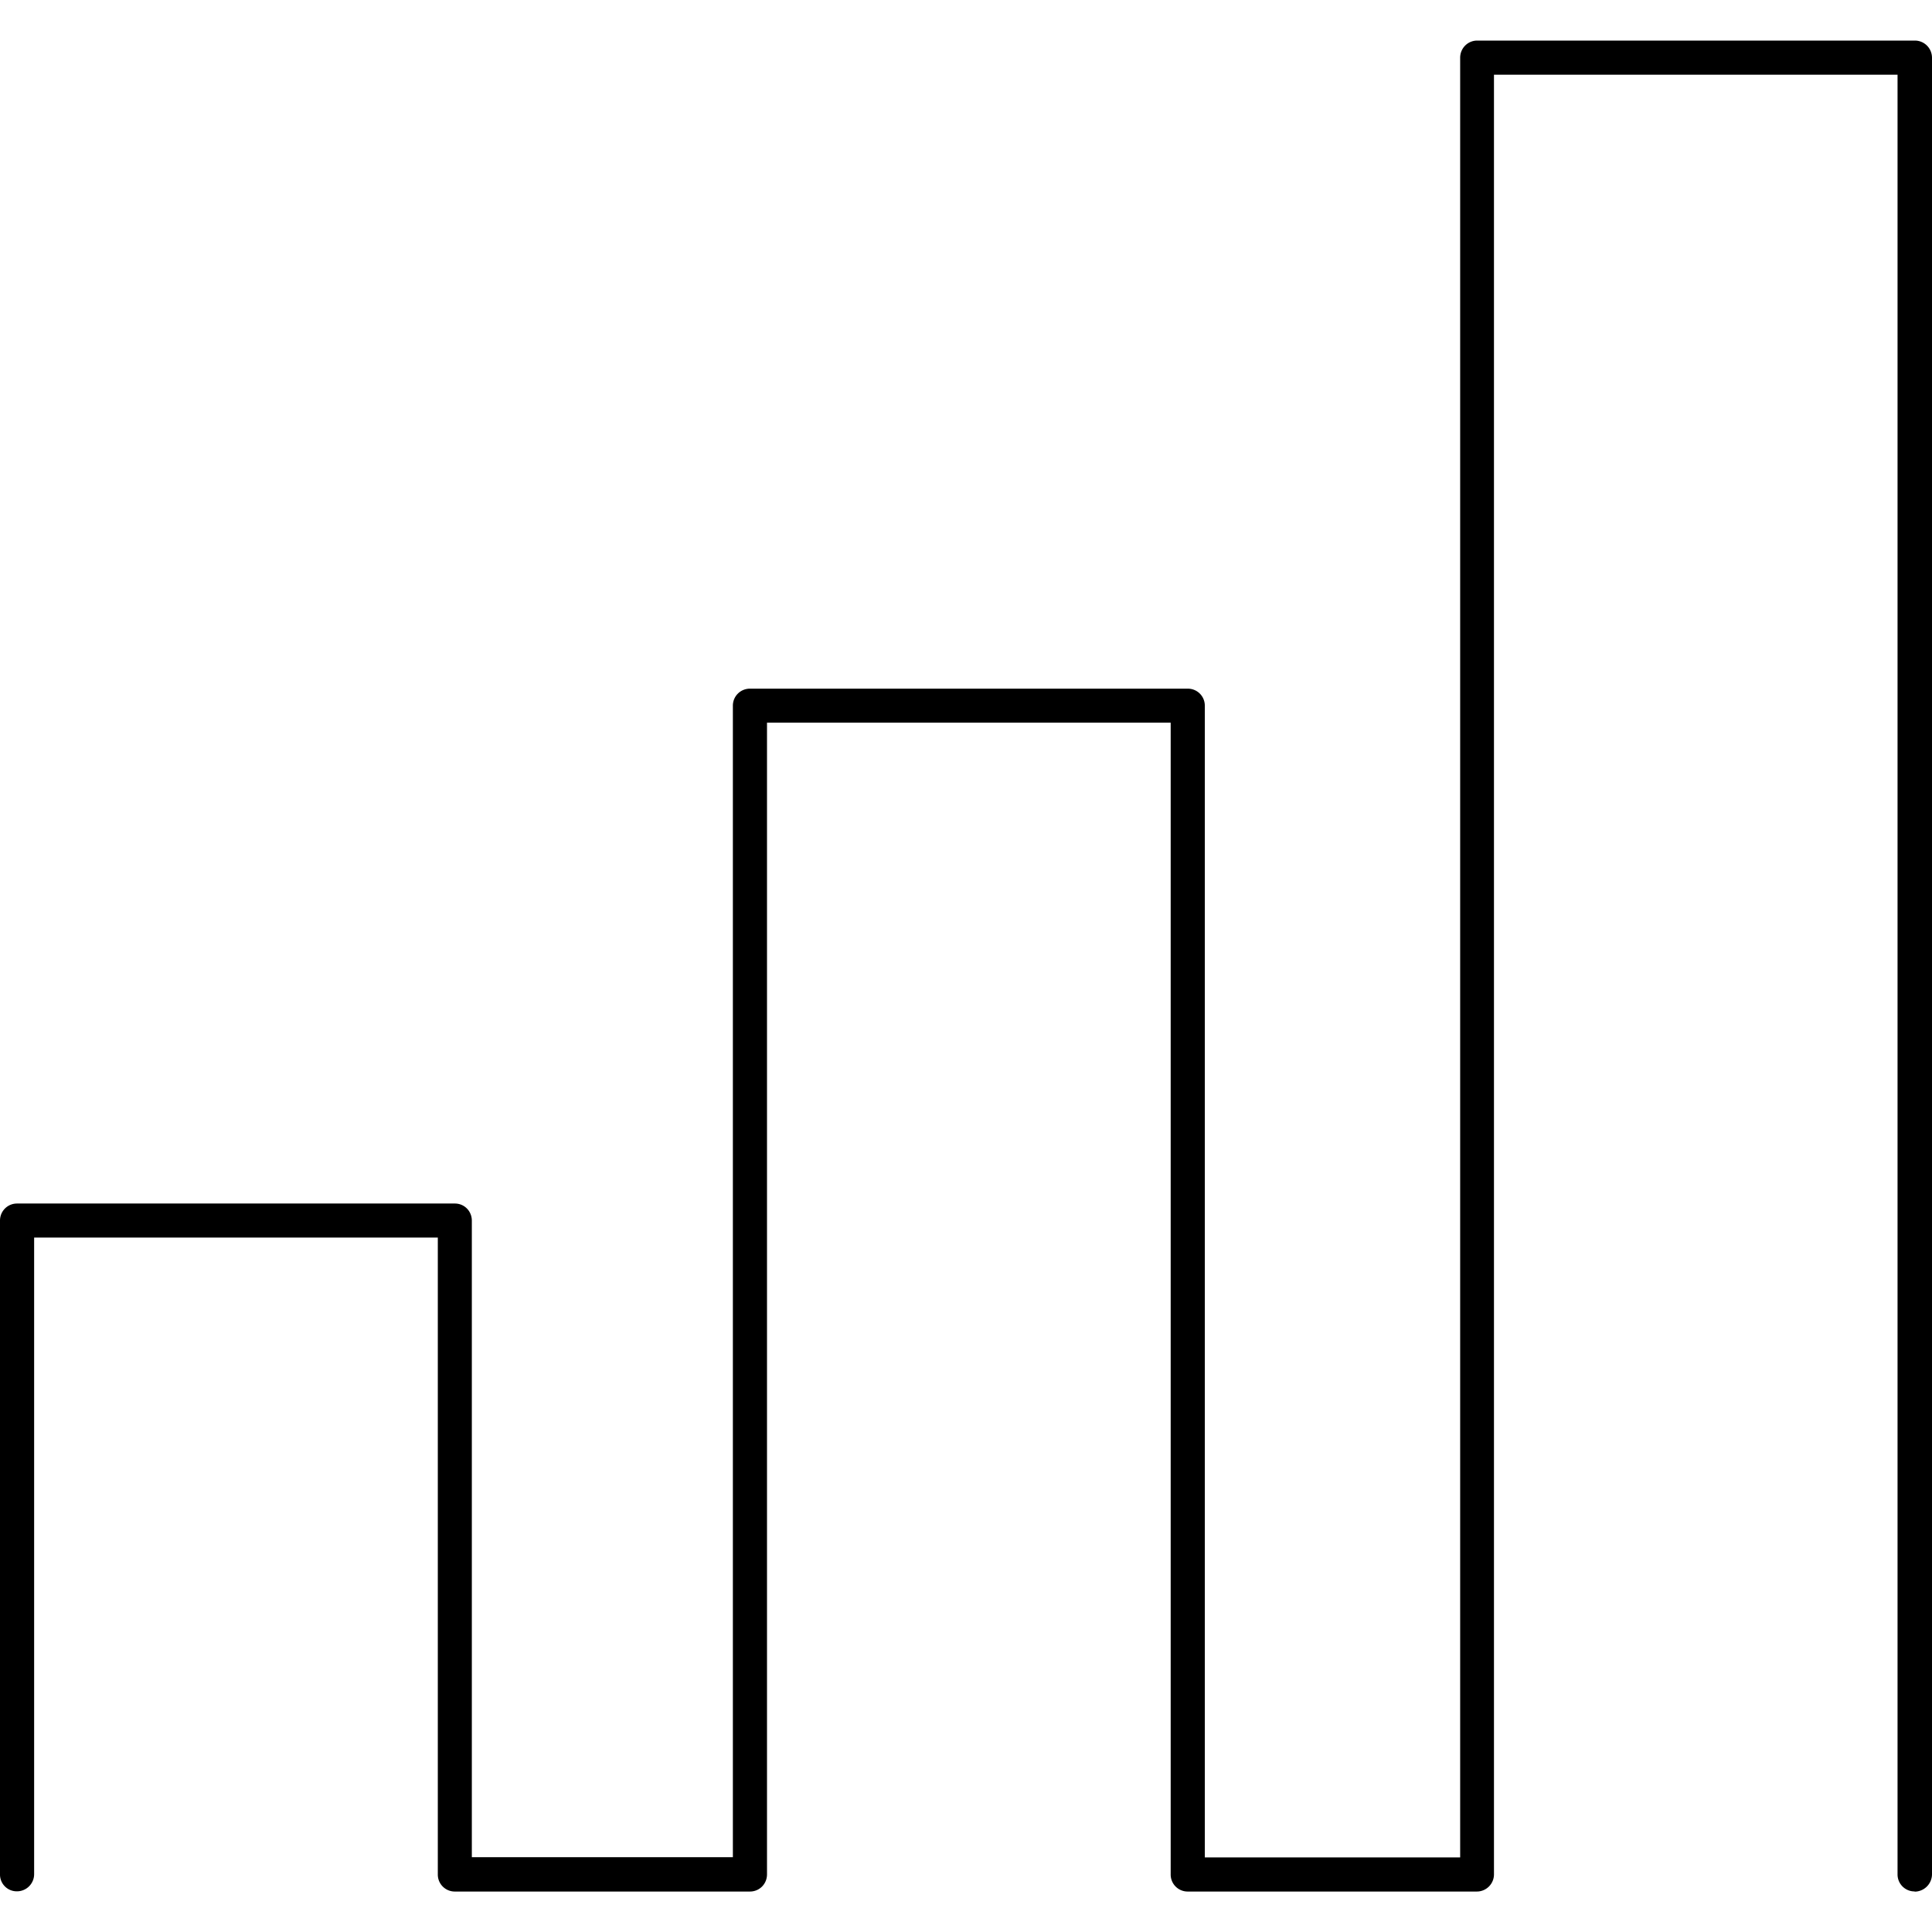
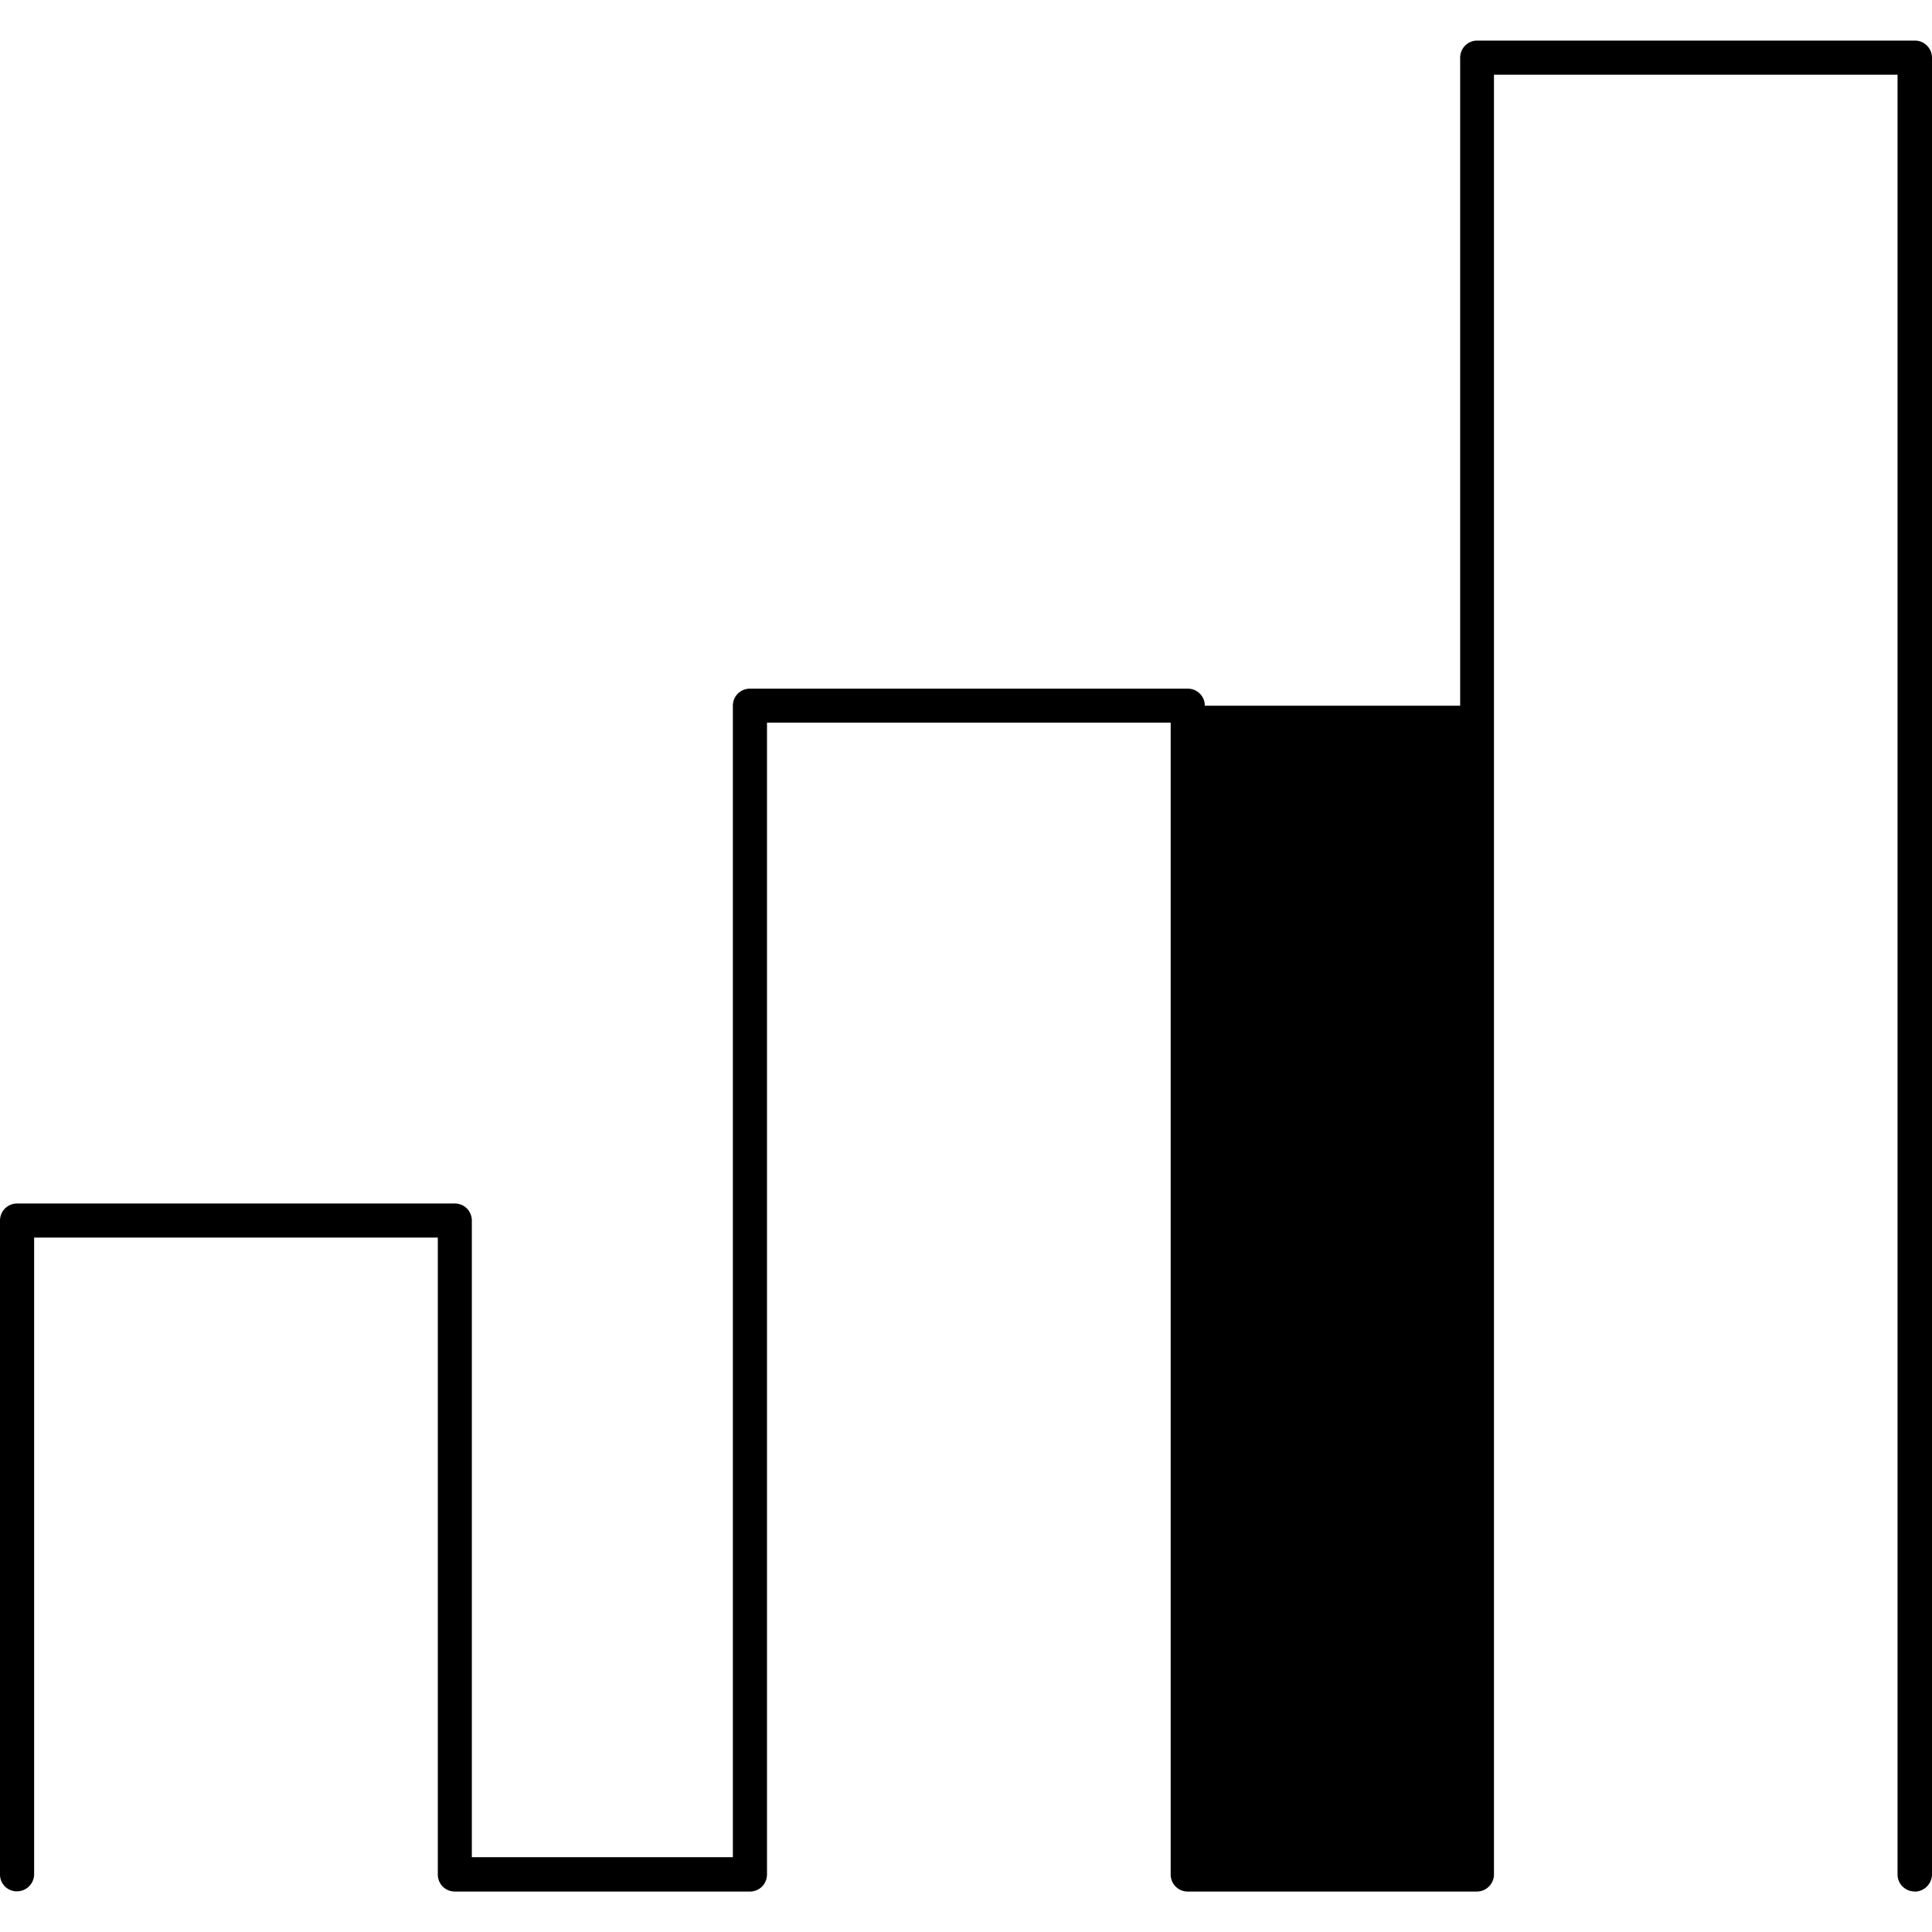
<svg xmlns="http://www.w3.org/2000/svg" width="18" height="18" fill="none">
-   <path d="M17.838 17.622a.158.158 0 0 1-.159-.159V.696h-3.76v16.767a.16.16 0 0 1-.16.16h-2.693a.158.158 0 0 1-.159-.16V6.733H7.146v10.73c0 .089-.07.16-.159.16h-2.75a.158.158 0 0 1-.158-.16V11.53H.318v5.931a.16.16 0 0 1-.16.16.156.156 0 0 1-.158-.159v-6.09c0-.088.07-.159.159-.159h4.079c.088 0 .158.07.158.16v5.93h2.432V6.575c0-.088.07-.159.16-.159h4.078c.088 0 .159.07.159.159v10.73h2.379V.538c0-.088.07-.16.159-.16h4.078a.16.16 0 0 1 .159.16v16.926a.163.163 0 0 1-.162.16z" fill="#000" />
+   <path d="M17.838 17.622a.158.158 0 0 1-.159-.159V.696h-3.76v16.767a.16.16 0 0 1-.16.16h-2.693a.158.158 0 0 1-.159-.16V6.733H7.146v10.73c0 .089-.07.16-.159.16h-2.75a.158.158 0 0 1-.158-.16V11.53H.318v5.931a.16.16 0 0 1-.16.16.156.156 0 0 1-.158-.159v-6.09c0-.088.07-.159.159-.159h4.079c.088 0 .158.07.158.16v5.93h2.432V6.575c0-.088.07-.159.16-.159h4.078c.088 0 .159.07.159.159h2.379V.538c0-.088.07-.16.159-.16h4.078a.16.16 0 0 1 .159.16v16.926a.163.163 0 0 1-.162.16z" fill="#000" />
</svg>